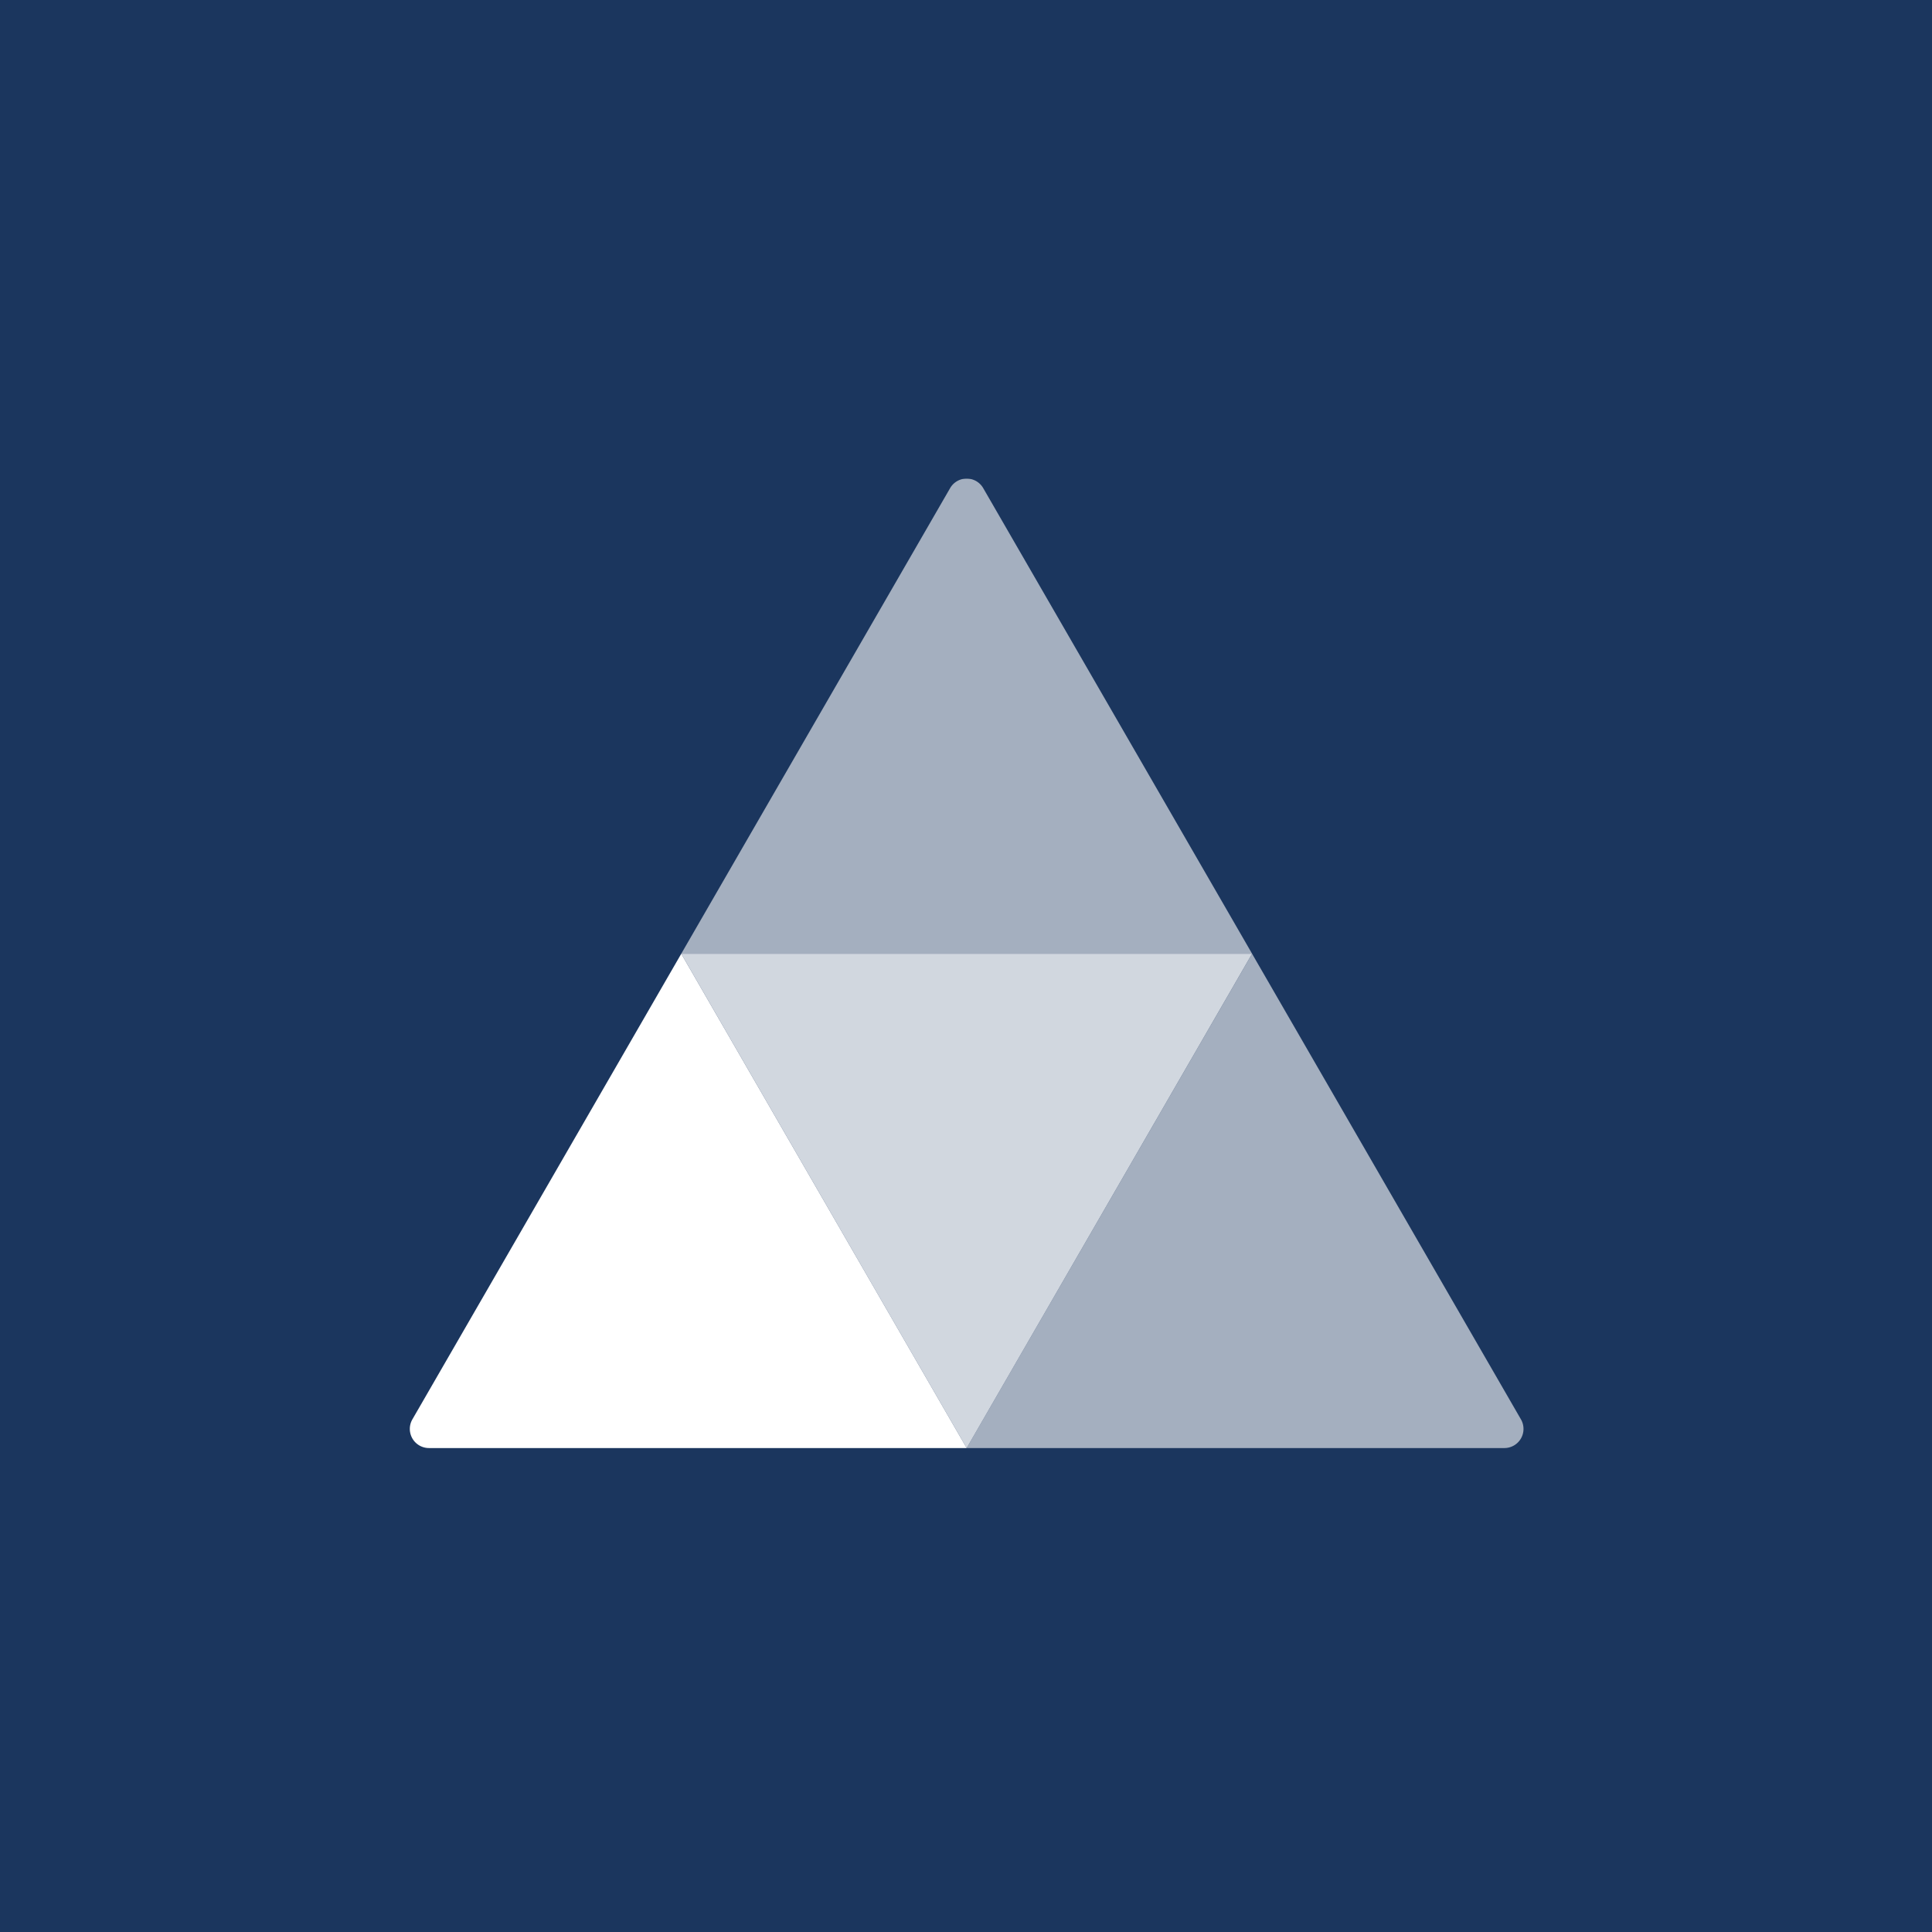
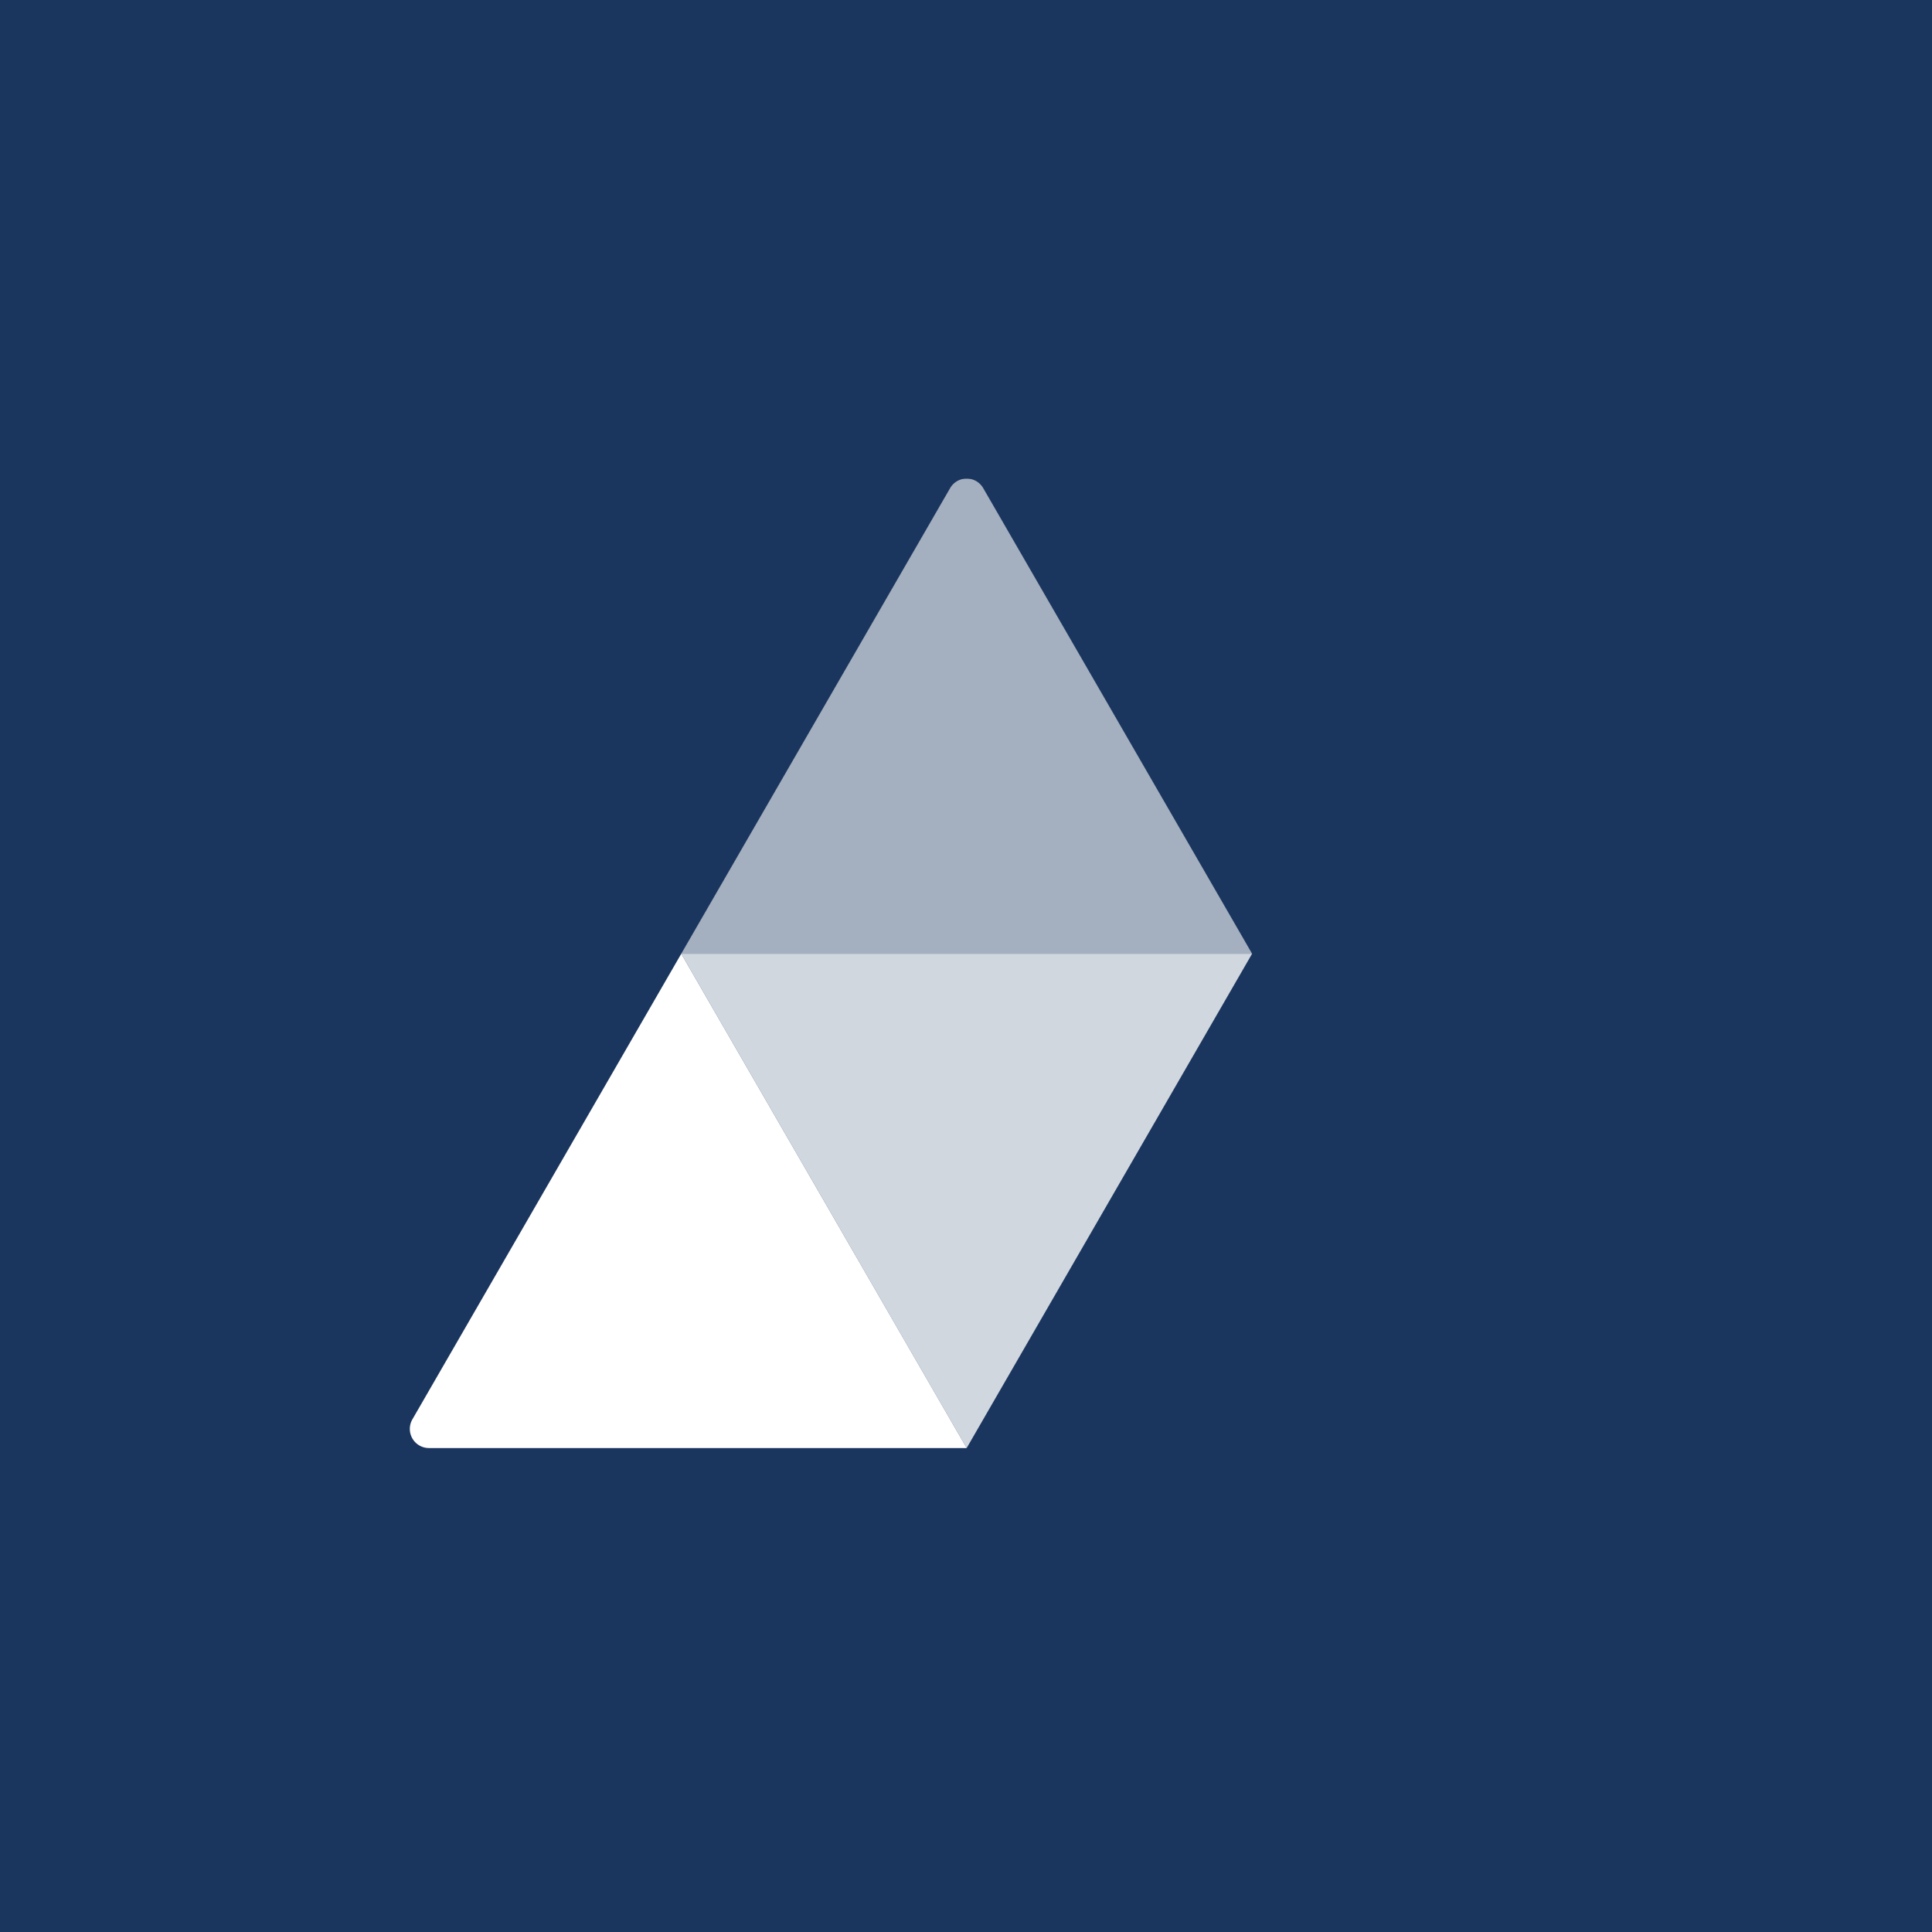
<svg xmlns="http://www.w3.org/2000/svg" width="800" height="800">
  <path fill="#1b365e" d="M0 0h800v800H0Z" />
  <clipPath id="a">
    <path d="M-608.775 198.165H1500.15v405.422H-608.775Z" />
  </clipPath>
  <g clip-path="url(#a)">
    <clipPath id="b">
      <path d="M-608.775 198.17H1500.15v405.417H-608.775Z" />
    </clipPath>
    <g clip-path="url(#b)">
      <g opacity=".6">
        <clipPath id="c">
          <path d="M282.089 198.165H518.46V394.93H282.09Z" />kkkl; xzcvvvcvbbn nn</clipPath>
        <g clip-path="url(#c)">
          <path fill="#fff" d="M407.132 202.13a7.91 7.91 0 0 0-13.712 0L282.089 394.925h236.386Z" />
        </g>
      </g>
      <g opacity=".6">
        <clipPath id="d">
          <path d="M400.274 394.93h230.585v204.682H400.274Z" />
        </clipPath>
        <g clip-path="url(#d)">
-           <path fill="#fff" d="M622.93 599.609a7.925 7.925 0 0 0 6.862-11.881L518.464 394.933 400.27 599.609Z" />
-         </g>
+           </g>
      </g>
      <path fill="#fff" d="M177.622 599.609h222.66L282.092 394.93 170.76 587.725a7.923 7.923 0 0 0 6.862 11.881" />
      <g opacity=".8">
        <clipPath id="e">
          <path d="M282.089 394.93H518.46v204.682H282.09Z" />
        </clipPath>
        <g clip-path="url(#e)">
          <path fill="#fff" d="M400.273 599.612 282.091 394.93h236.362Z" />
        </g>
      </g>
    </g>
  </g>
</svg>